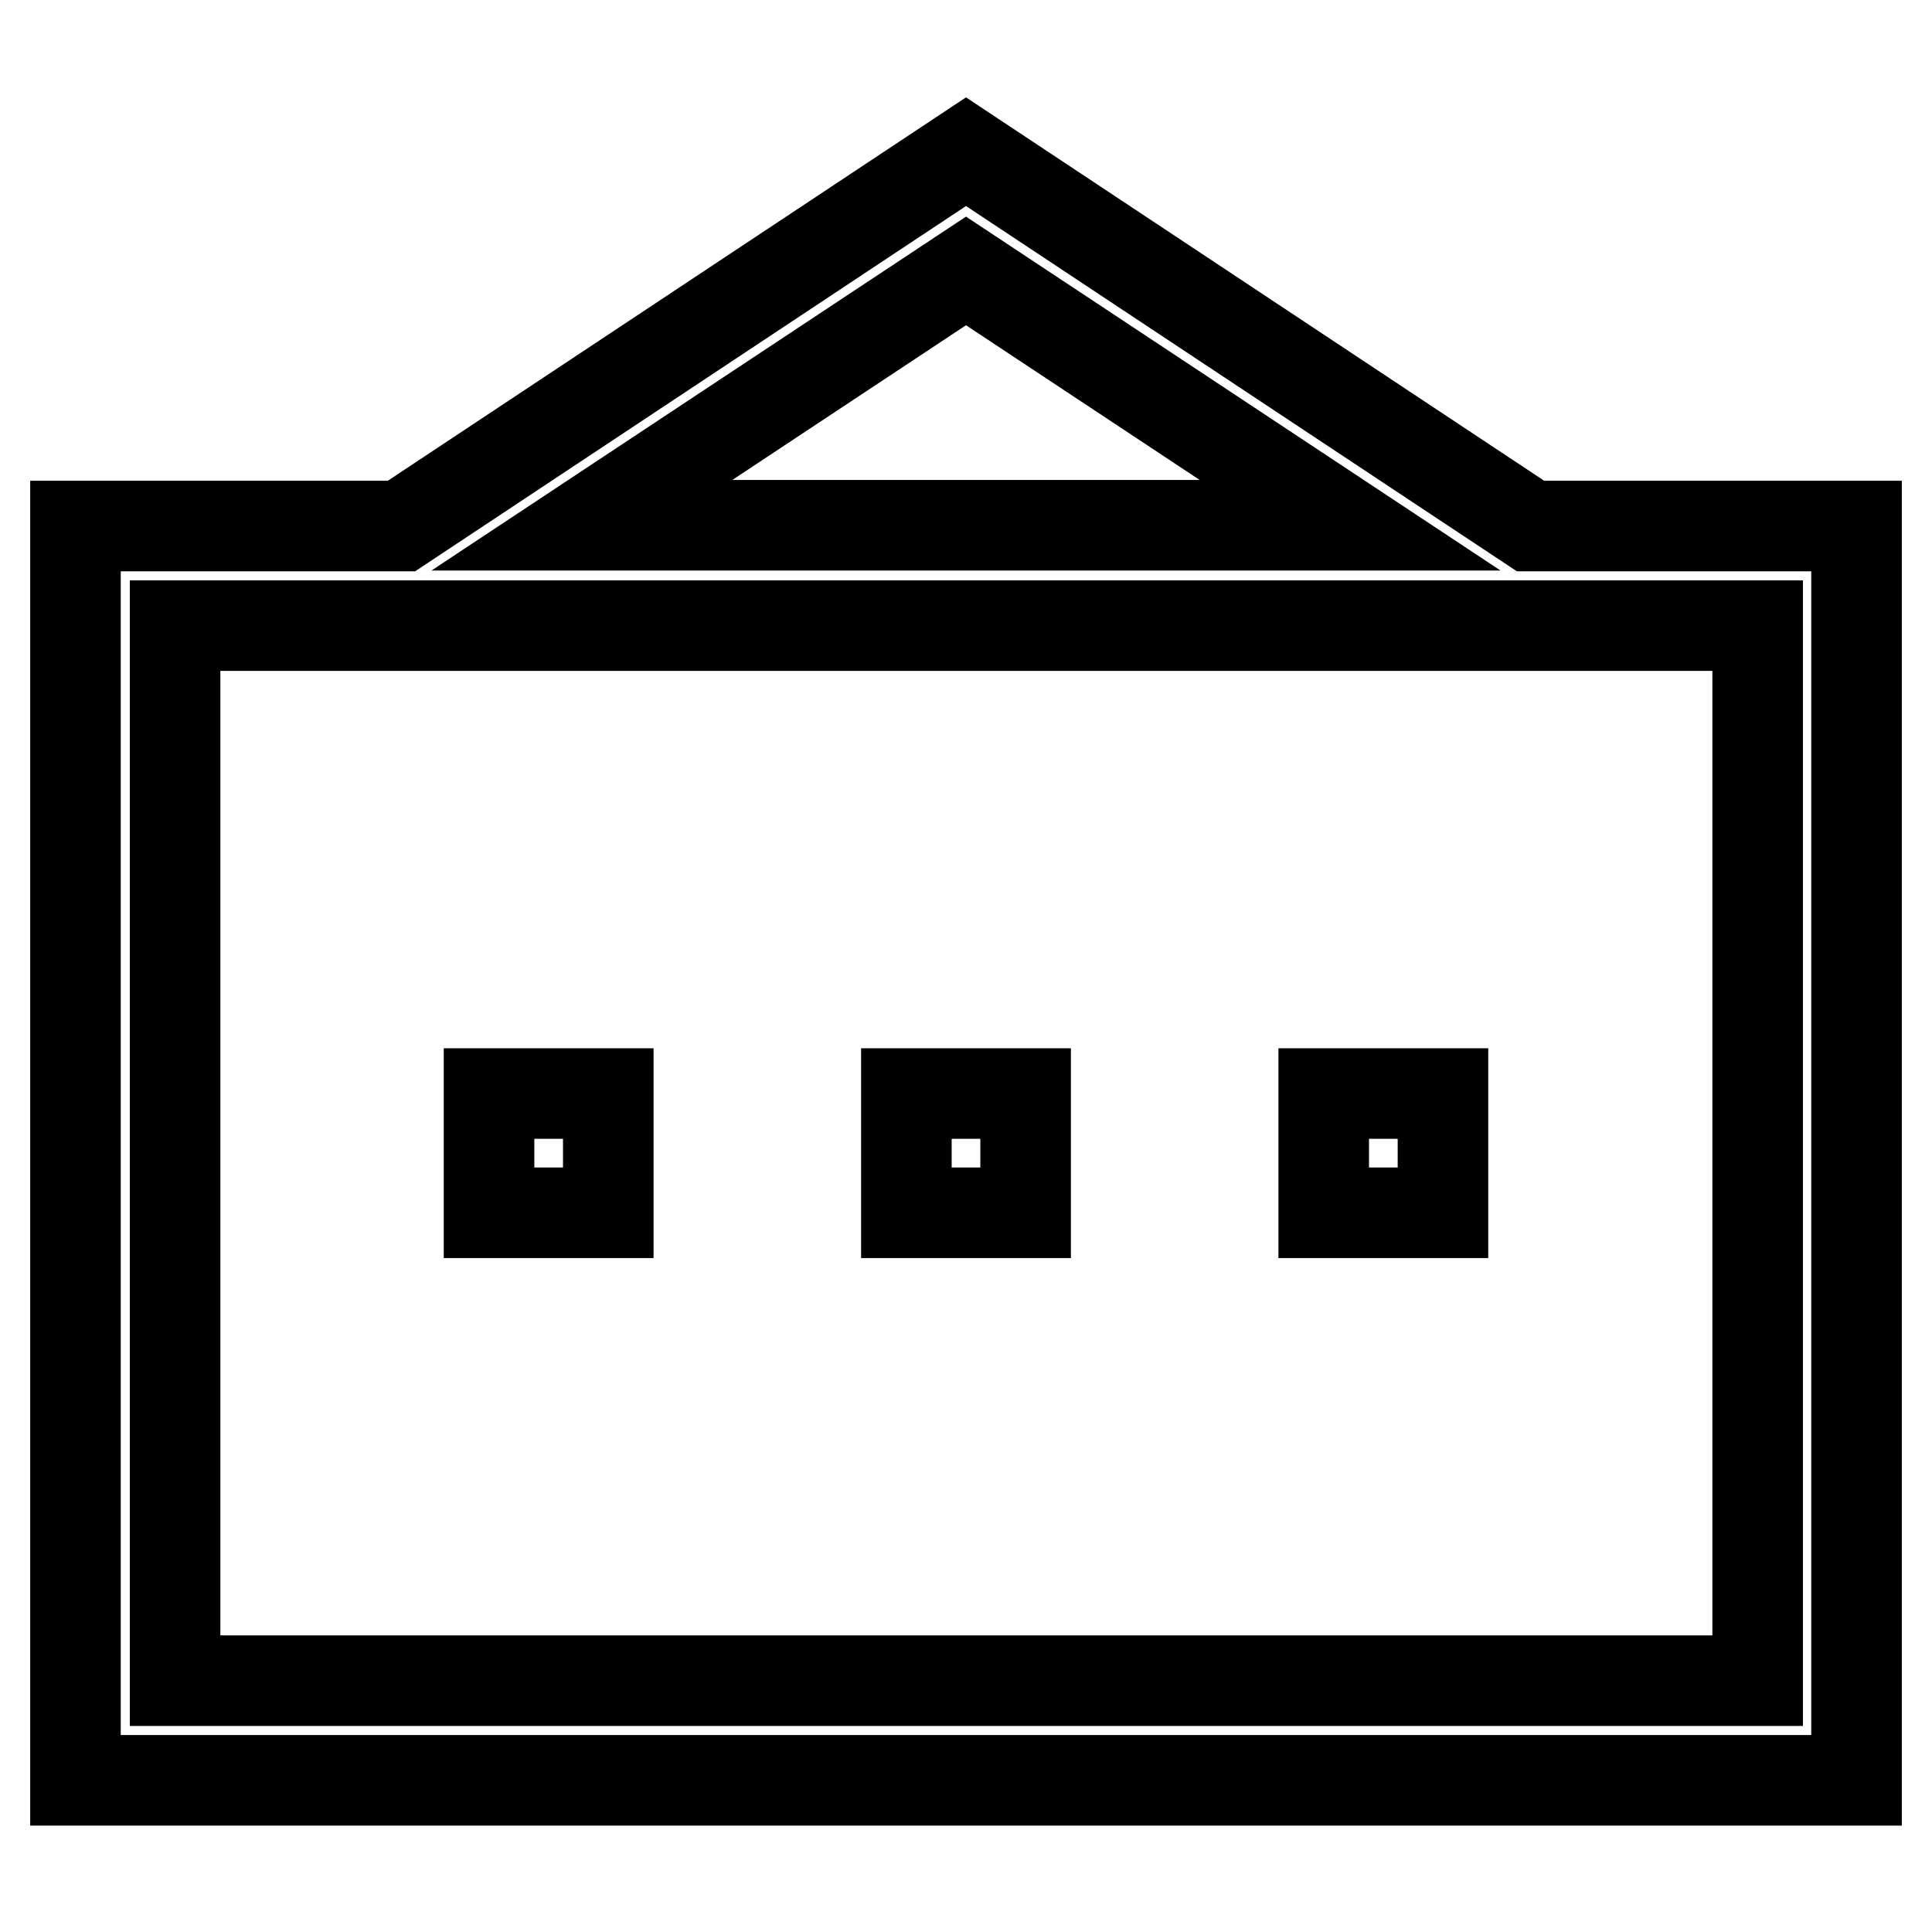
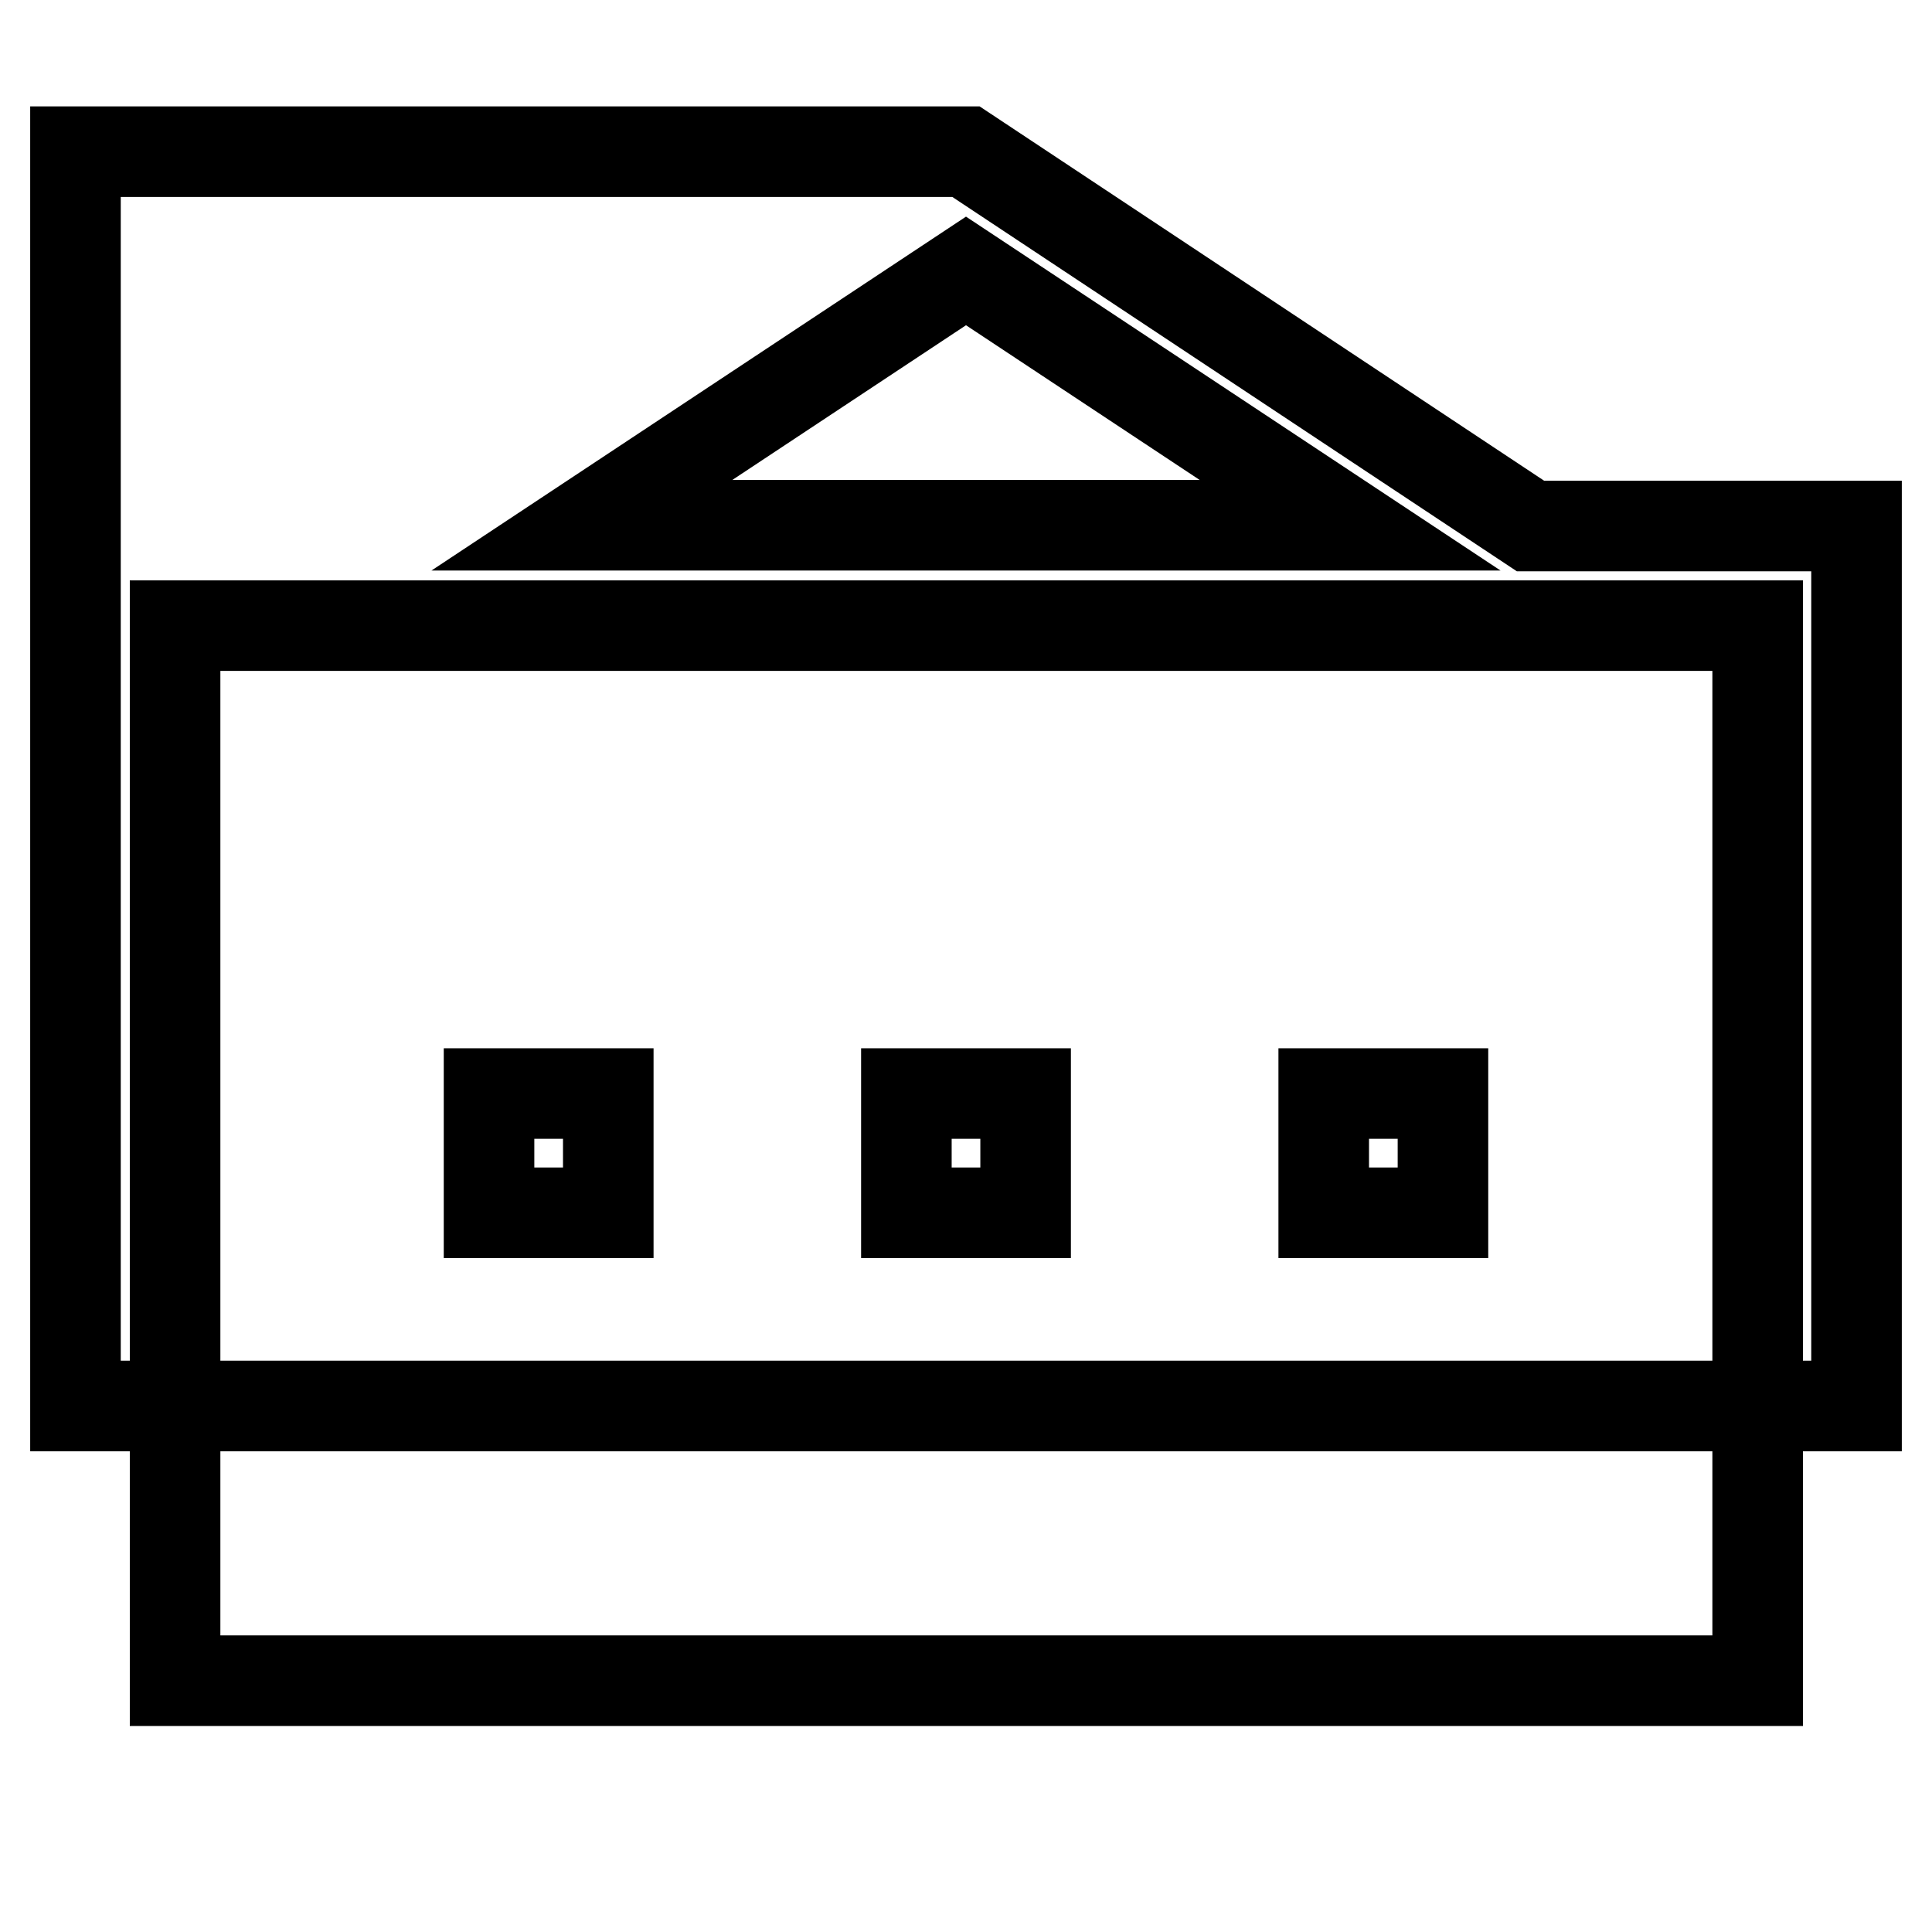
<svg xmlns="http://www.w3.org/2000/svg" version="1.1" x="0px" y="0px" viewBox="0 0 256 256" enable-background="new 0 0 256 256" xml:space="preserve">
  <g>
-     <path stroke-width="12" fill-opacity="0" stroke="#000000" d="M202.8,69.7L128,20.1L53.2,69.7H10v166.2h236V69.7H202.8z M128,35.9l50.9,33.7H77.1L128,35.9z M232.8,222.7 H23.2V82.9h209.7V222.7z M80.6,160.7H64.8v-15.8h15.8V160.7z M135.9,160.7h-15.8v-15.8h15.8V160.7z M191.2,160.7h-15.8v-15.8h15.8 V160.7z" />
+     <path stroke-width="12" fill-opacity="0" stroke="#000000" d="M202.8,69.7L128,20.1H10v166.2h236V69.7H202.8z M128,35.9l50.9,33.7H77.1L128,35.9z M232.8,222.7 H23.2V82.9h209.7V222.7z M80.6,160.7H64.8v-15.8h15.8V160.7z M135.9,160.7h-15.8v-15.8h15.8V160.7z M191.2,160.7h-15.8v-15.8h15.8 V160.7z" />
  </g>
</svg>